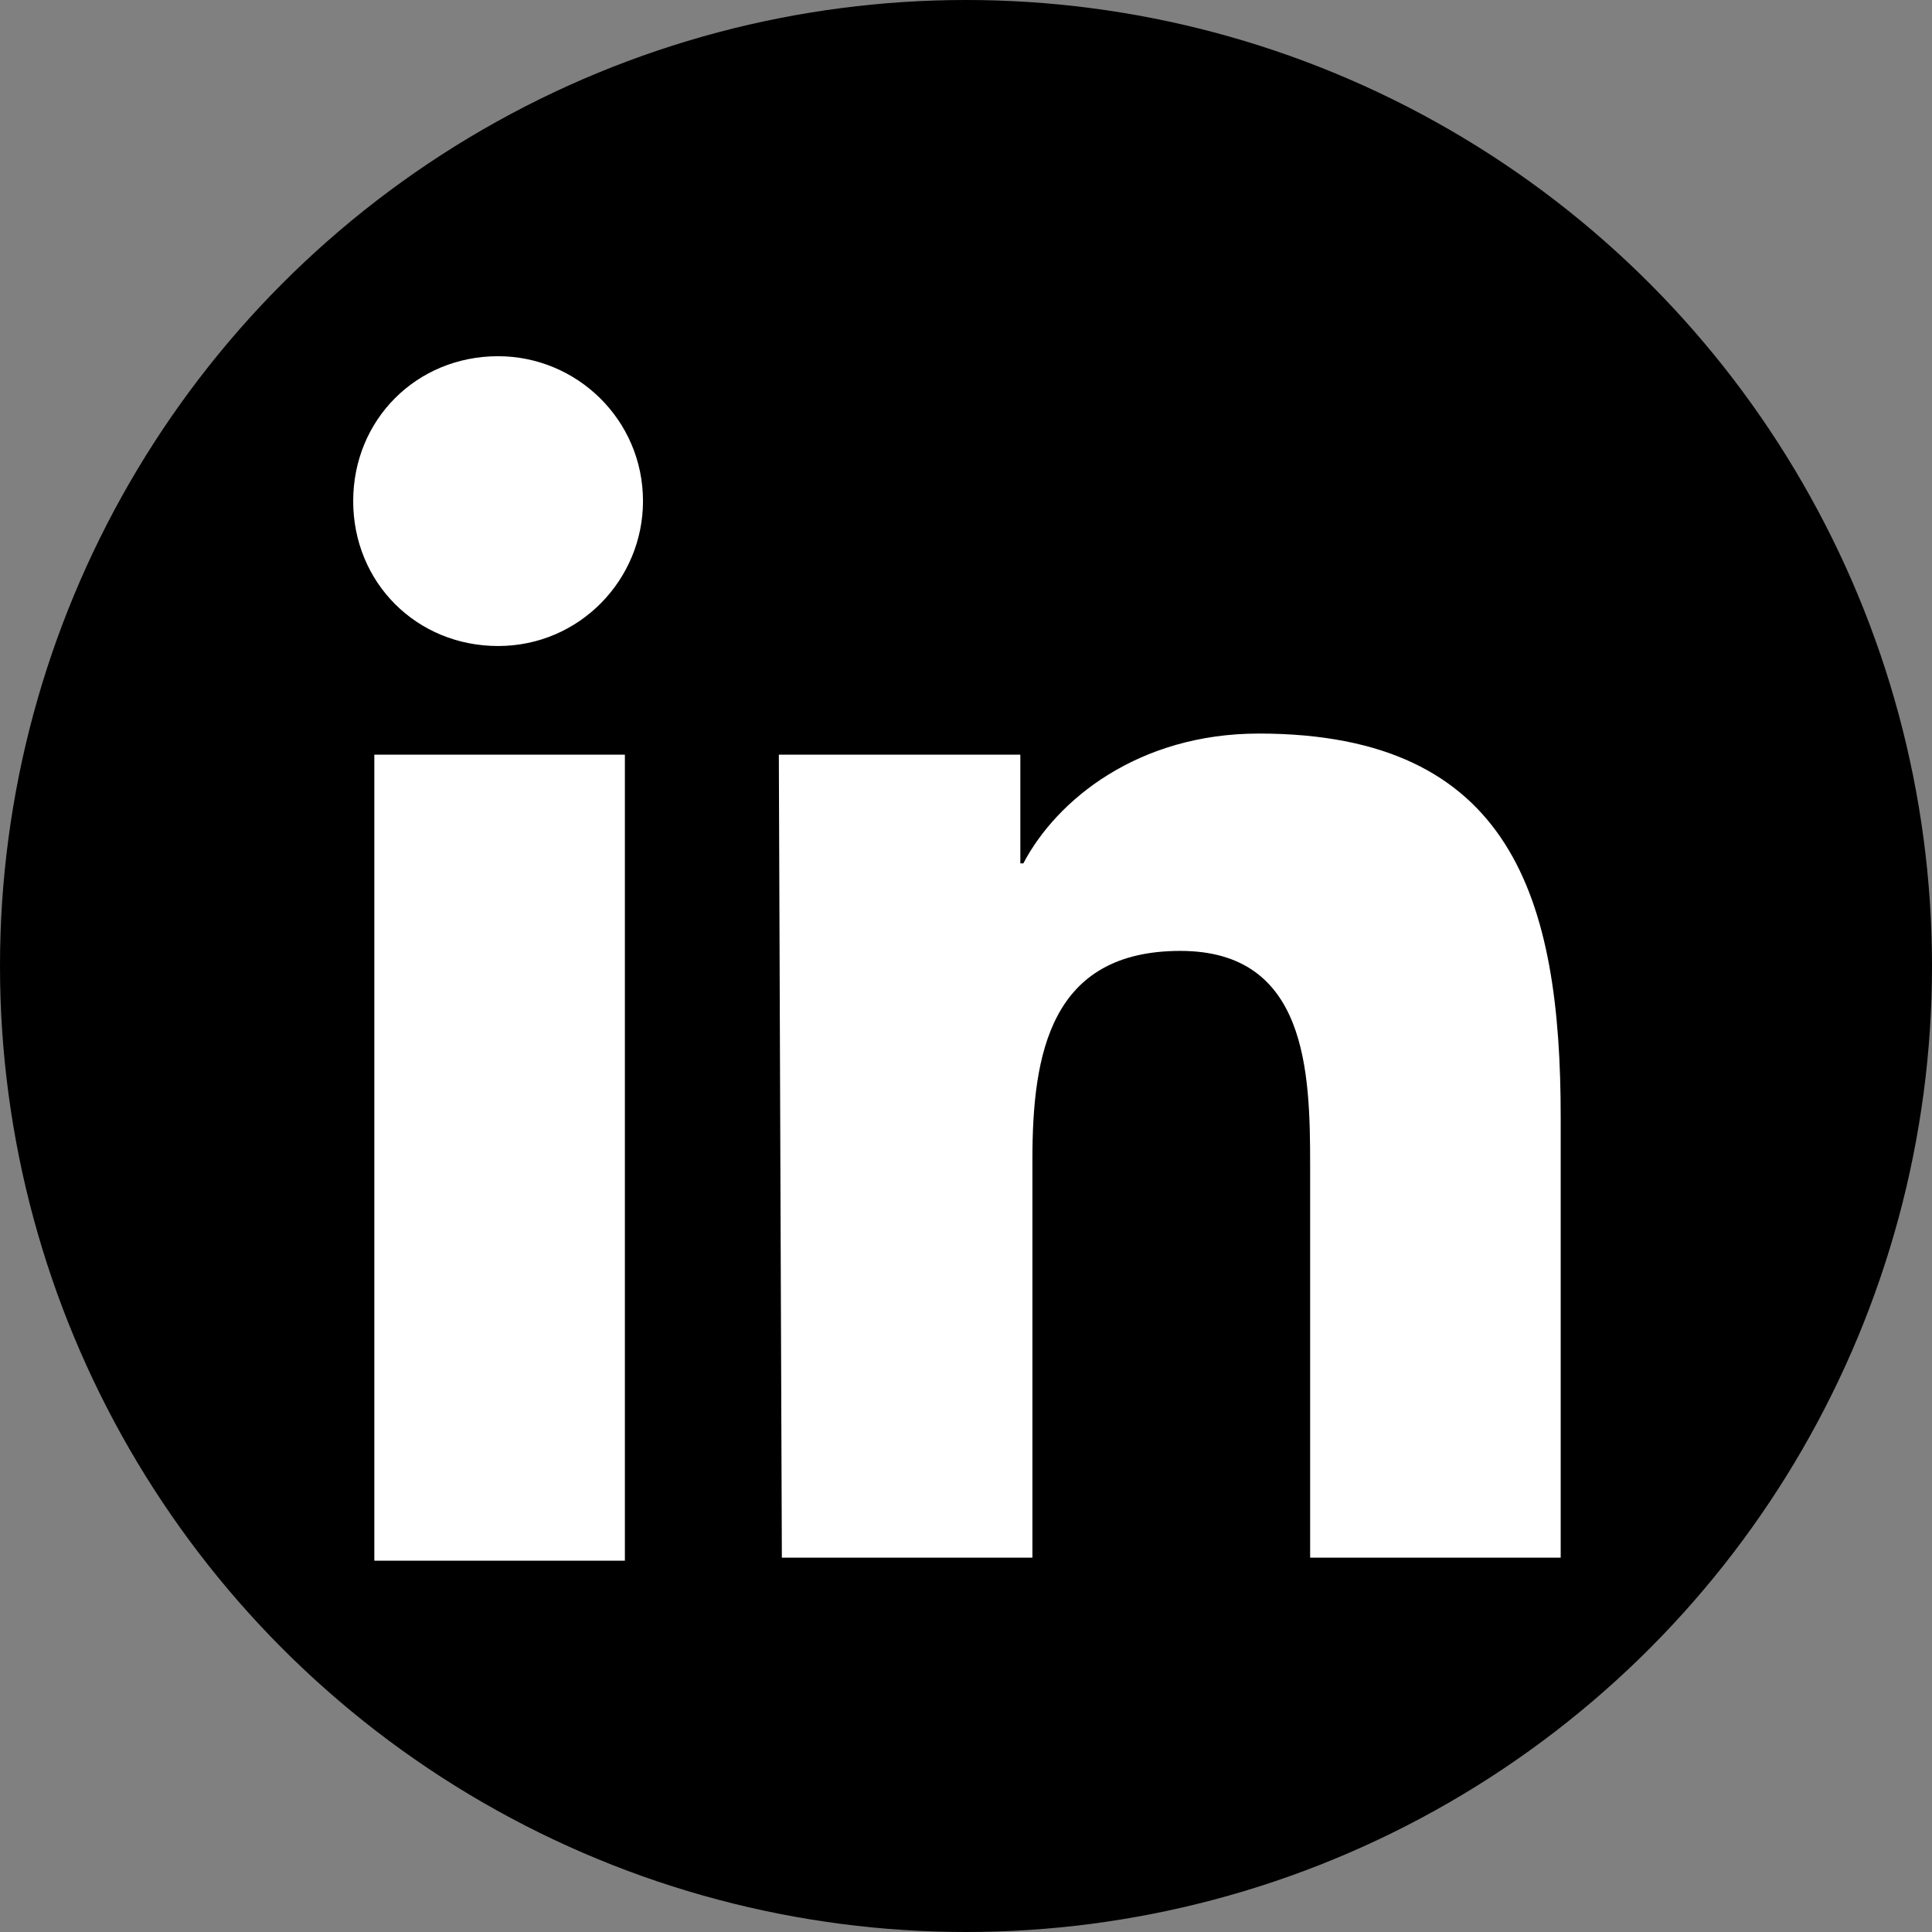
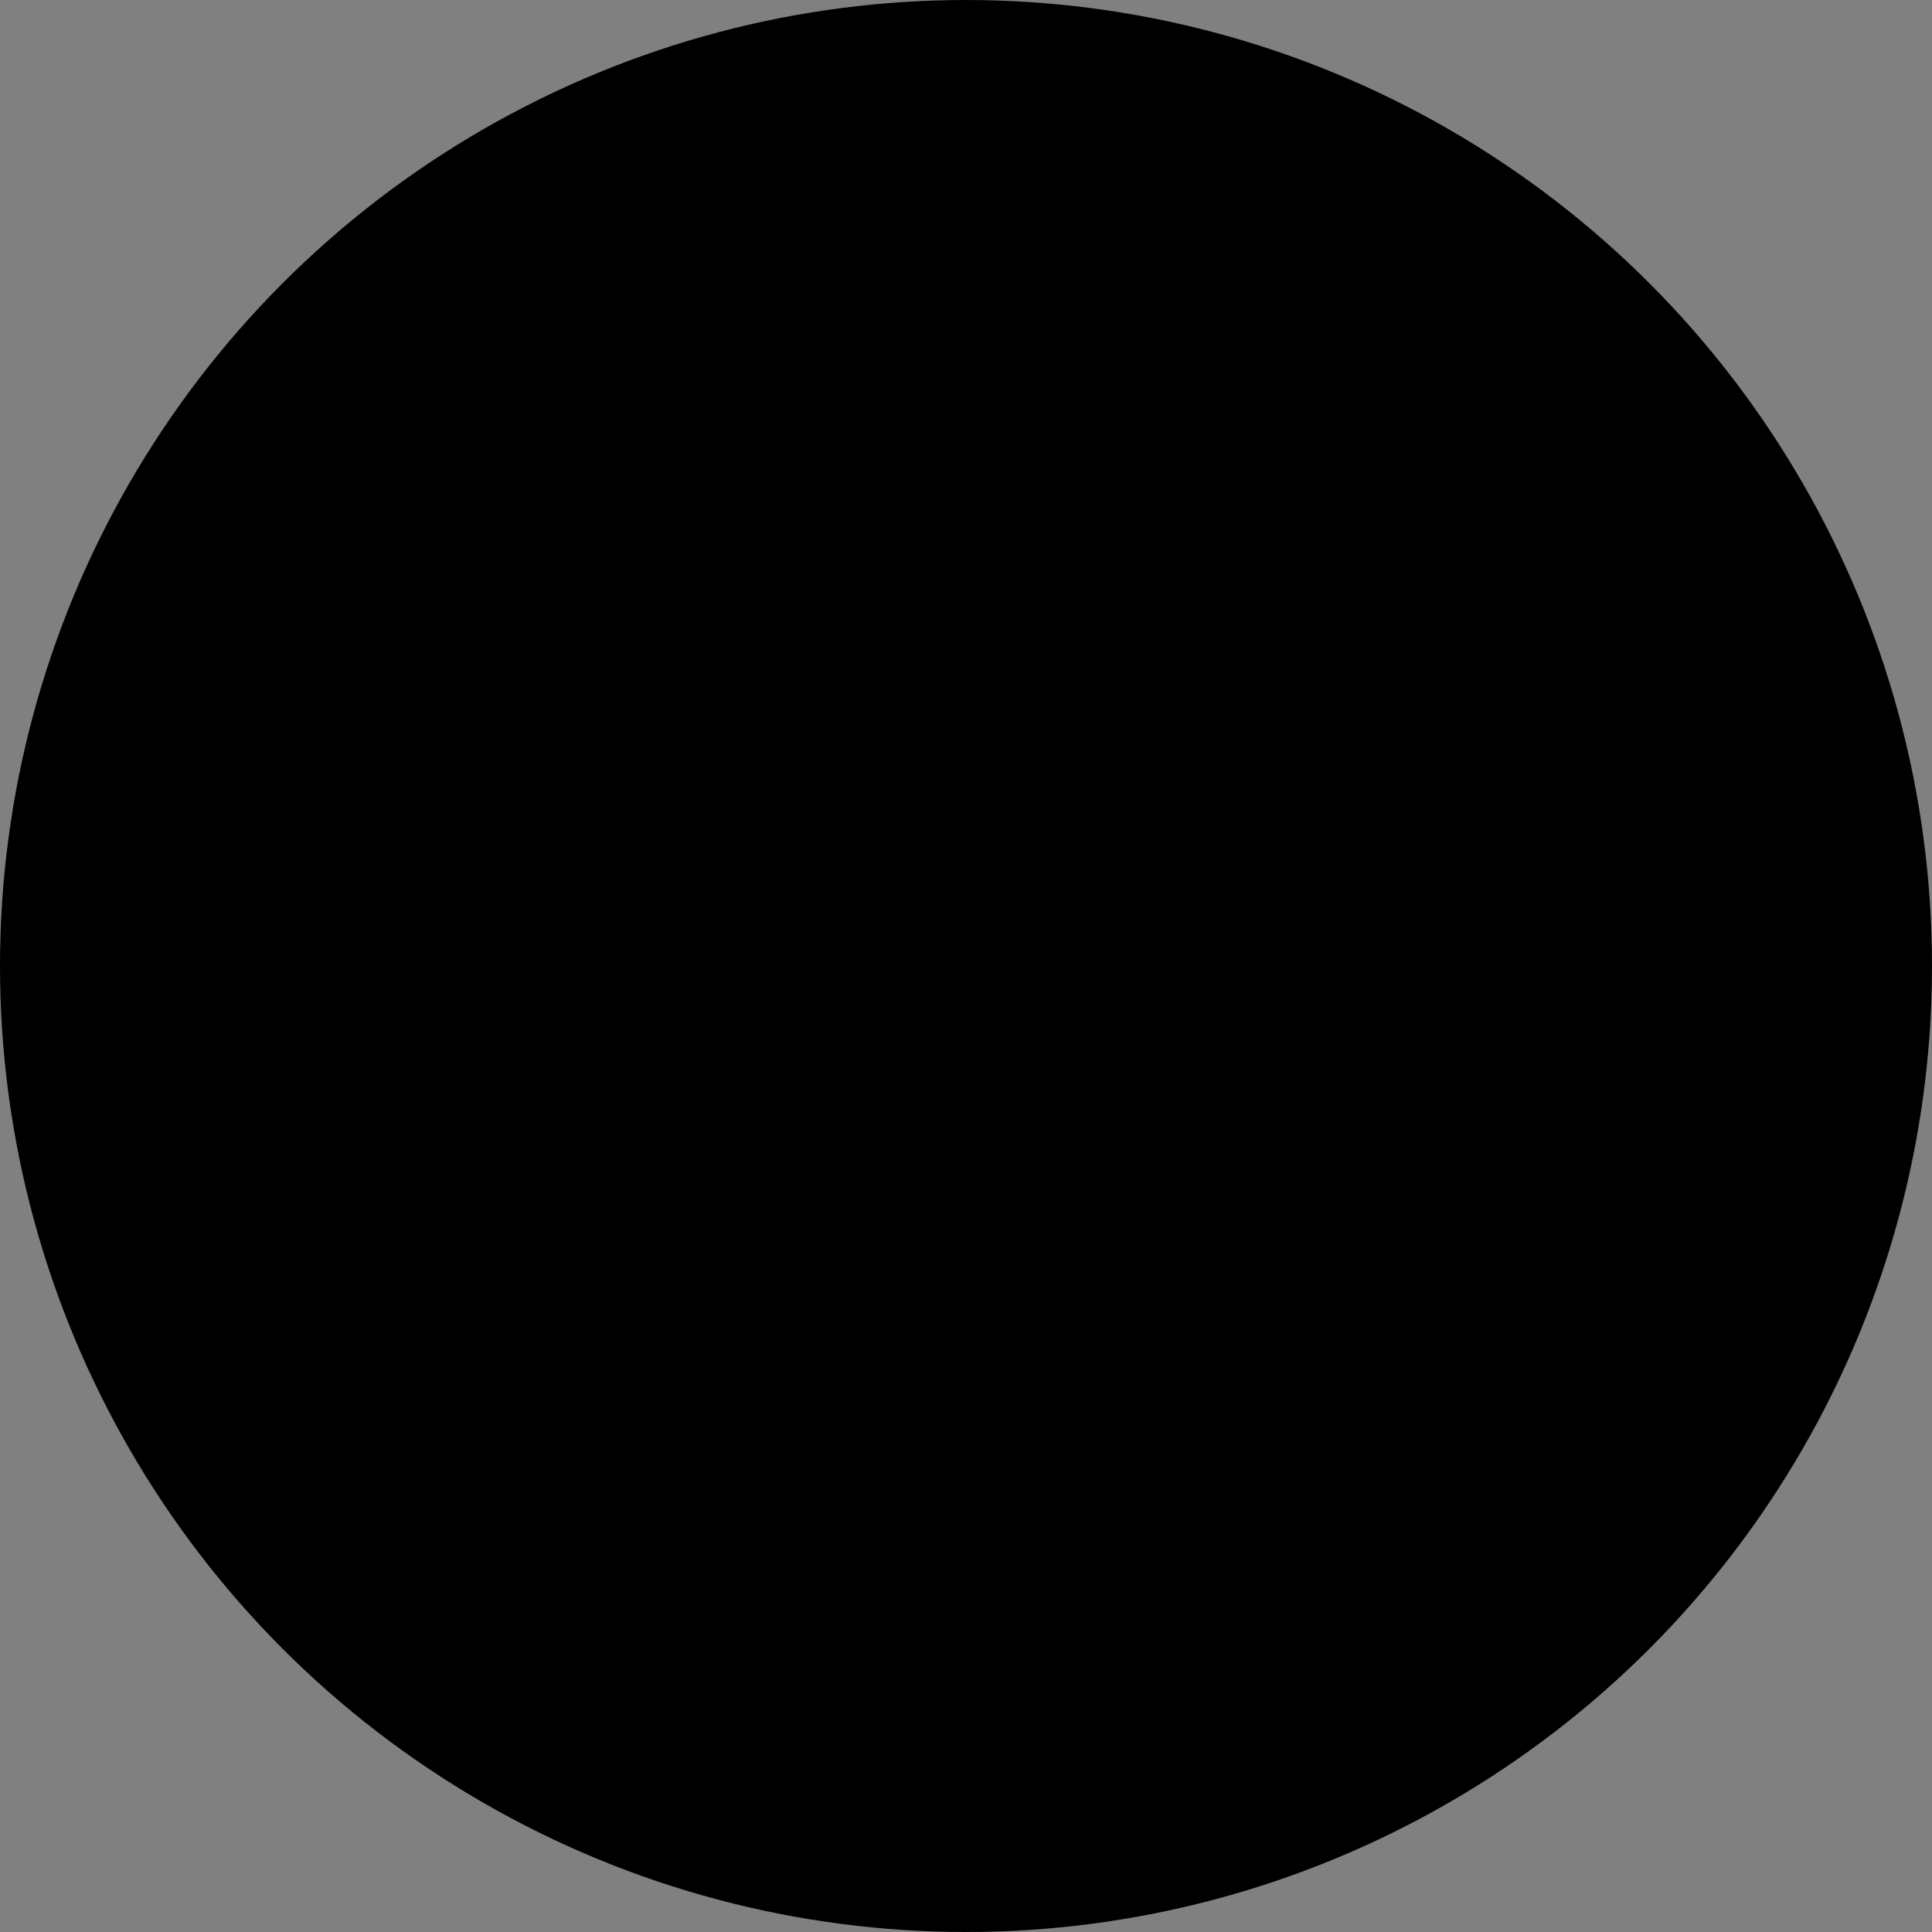
<svg xmlns="http://www.w3.org/2000/svg" version="1.1" id="in" x="0px" y="0px" viewBox="0 0 64 64" style="enable-background:new 0 0 64 64;" xml:space="preserve">
  <rect x="0" y="0" width="64" height="64" fill="#808080" stroke="none" />
  <style type="text/css">
	.st0{fill:#FFFFFF;}
</style>
  <circle cx="32" cy="32" r="32" />
-   <path class="st0" d="M12.4,25h8.3v26.7h-8.3V25z M16.5,11.8c2.6,0,4.8,2.1,4.8,4.8c0,2.6-2.1,4.8-4.8,4.8s-4.8-2.1-4.8-4.8  C11.7,13.9,13.8,11.8,16.5,11.8" />
-   <path class="st0" d="M25.8,25h8v3.6h0.1c1.1-2.1,3.8-4.3,7.8-4.3c8.4,0,10,5.5,10,12.7v14.6h-8.3v-13c0-3.1-0.1-7.1-4.3-7.1  c-4.3,0-4.9,3.4-4.9,6.9v13.2h-8.3L25.8,25L25.8,25z" />
</svg>